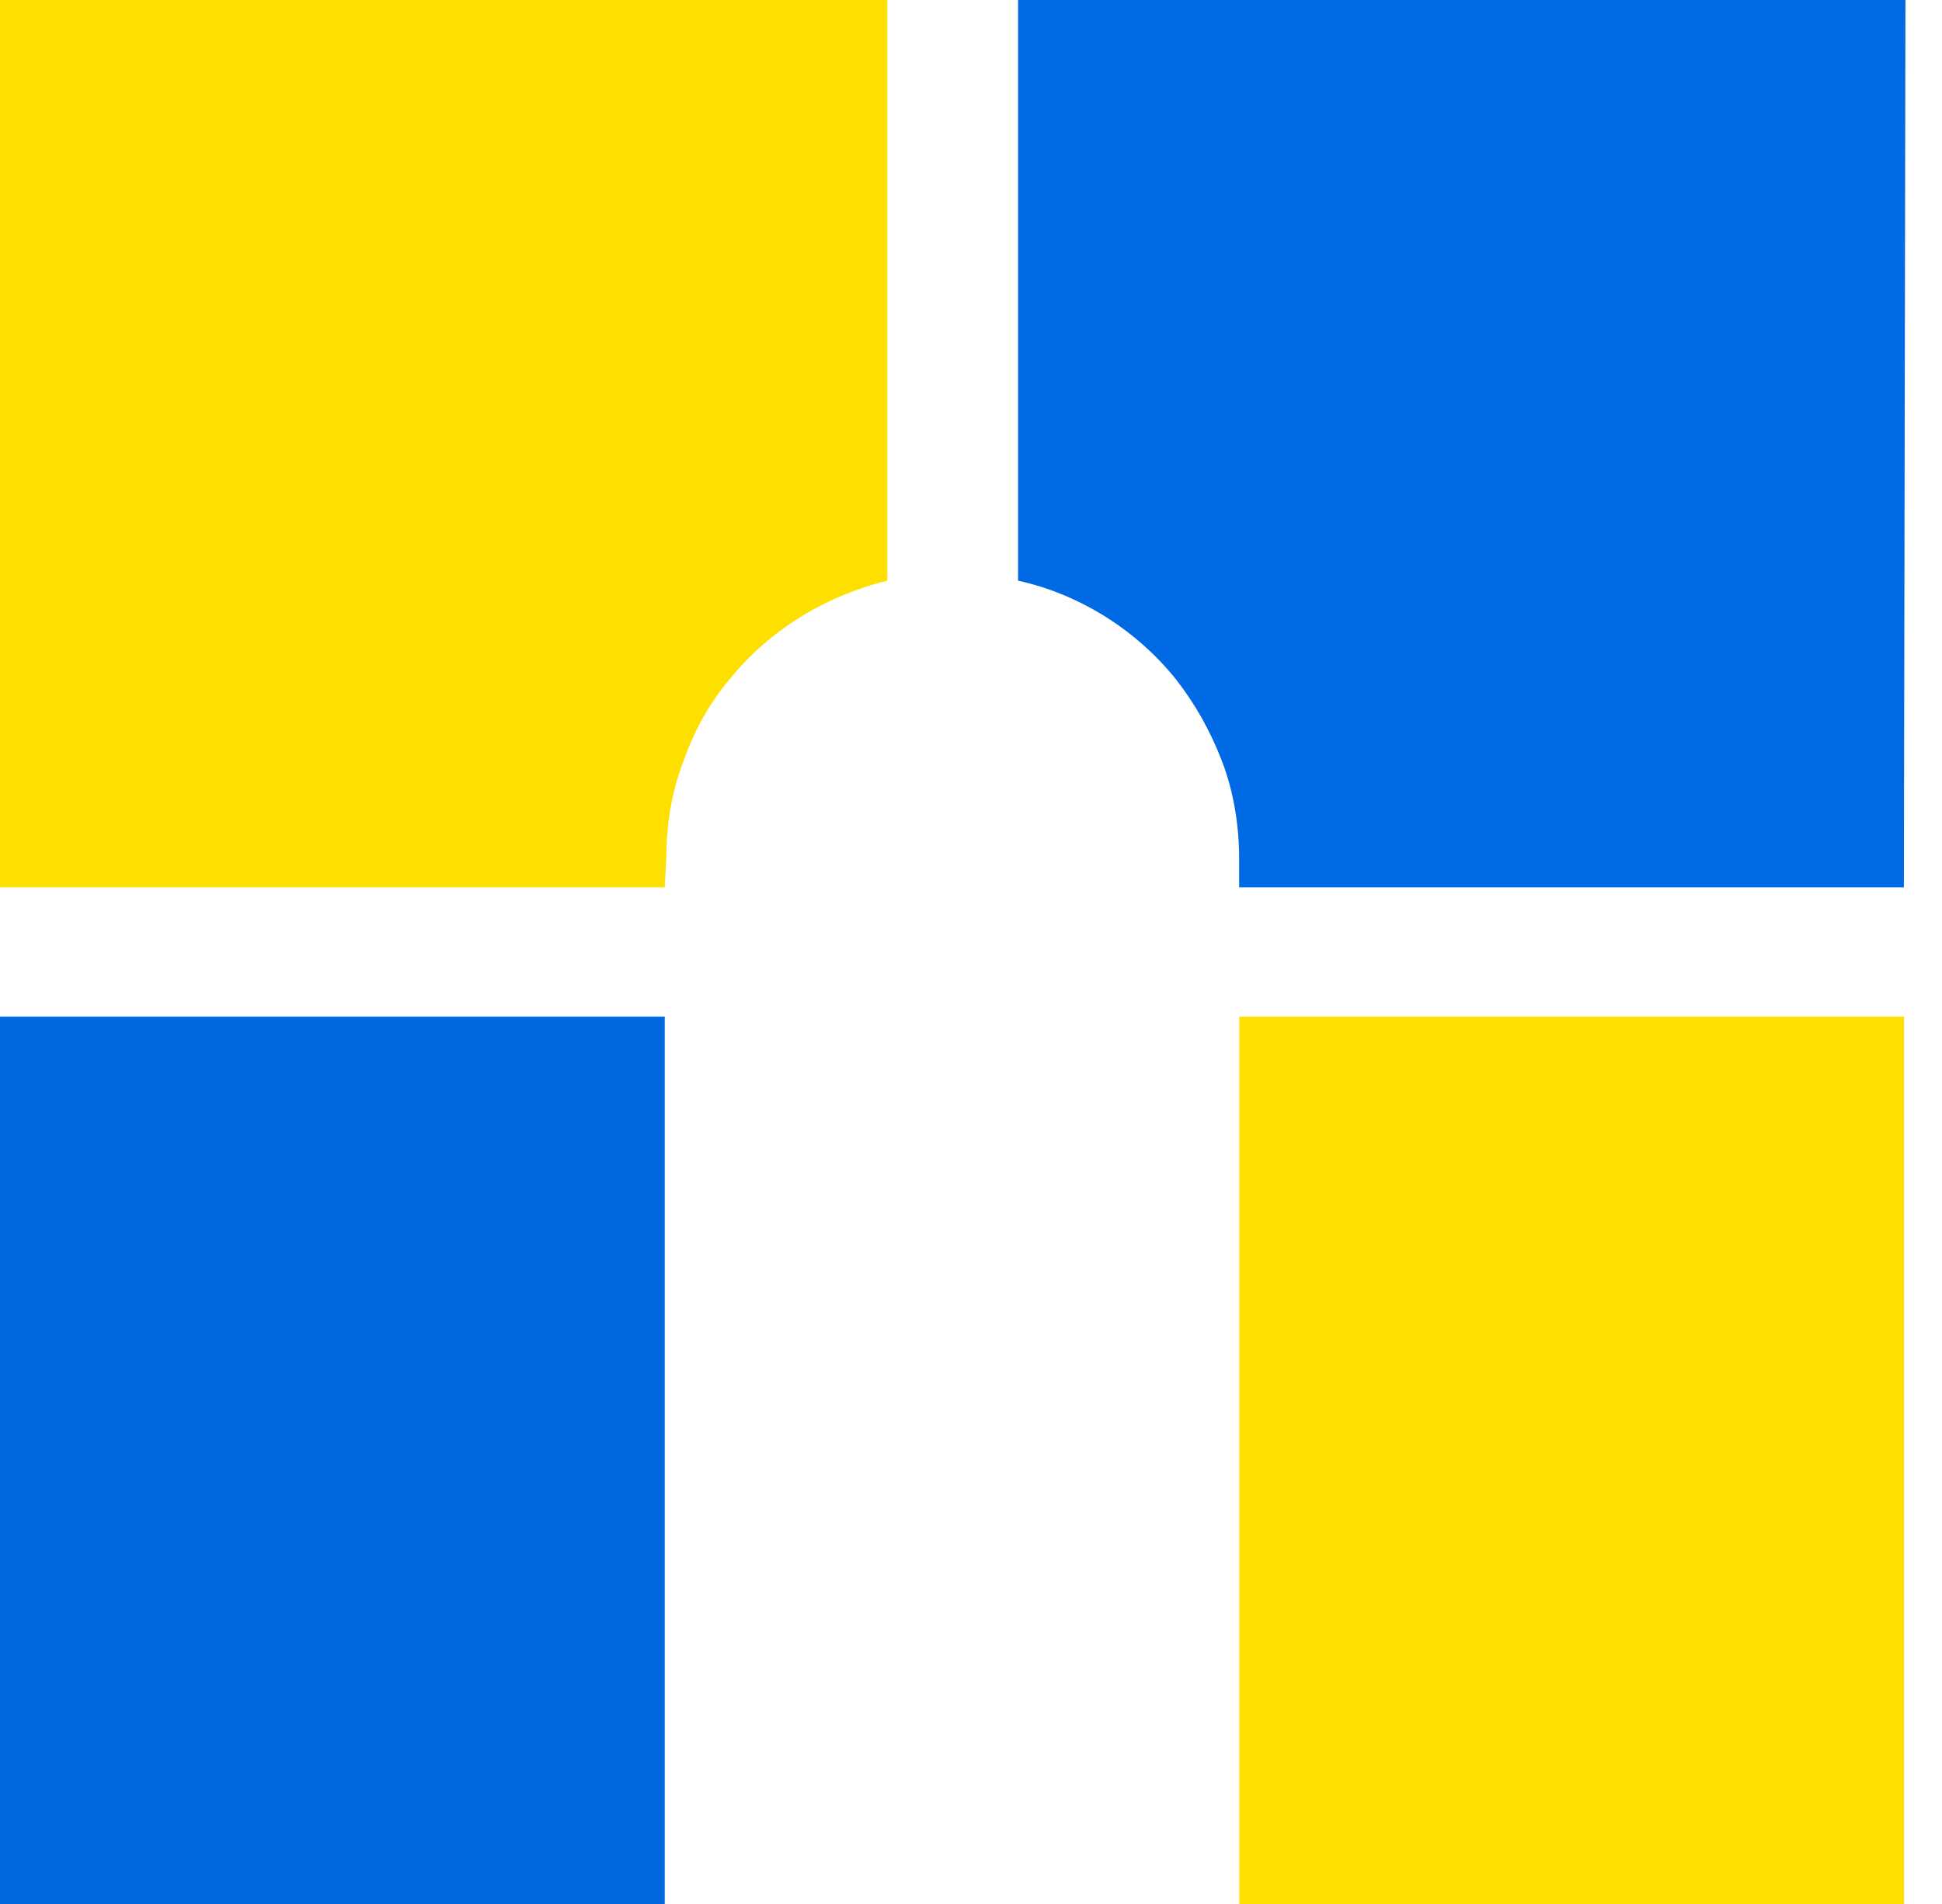
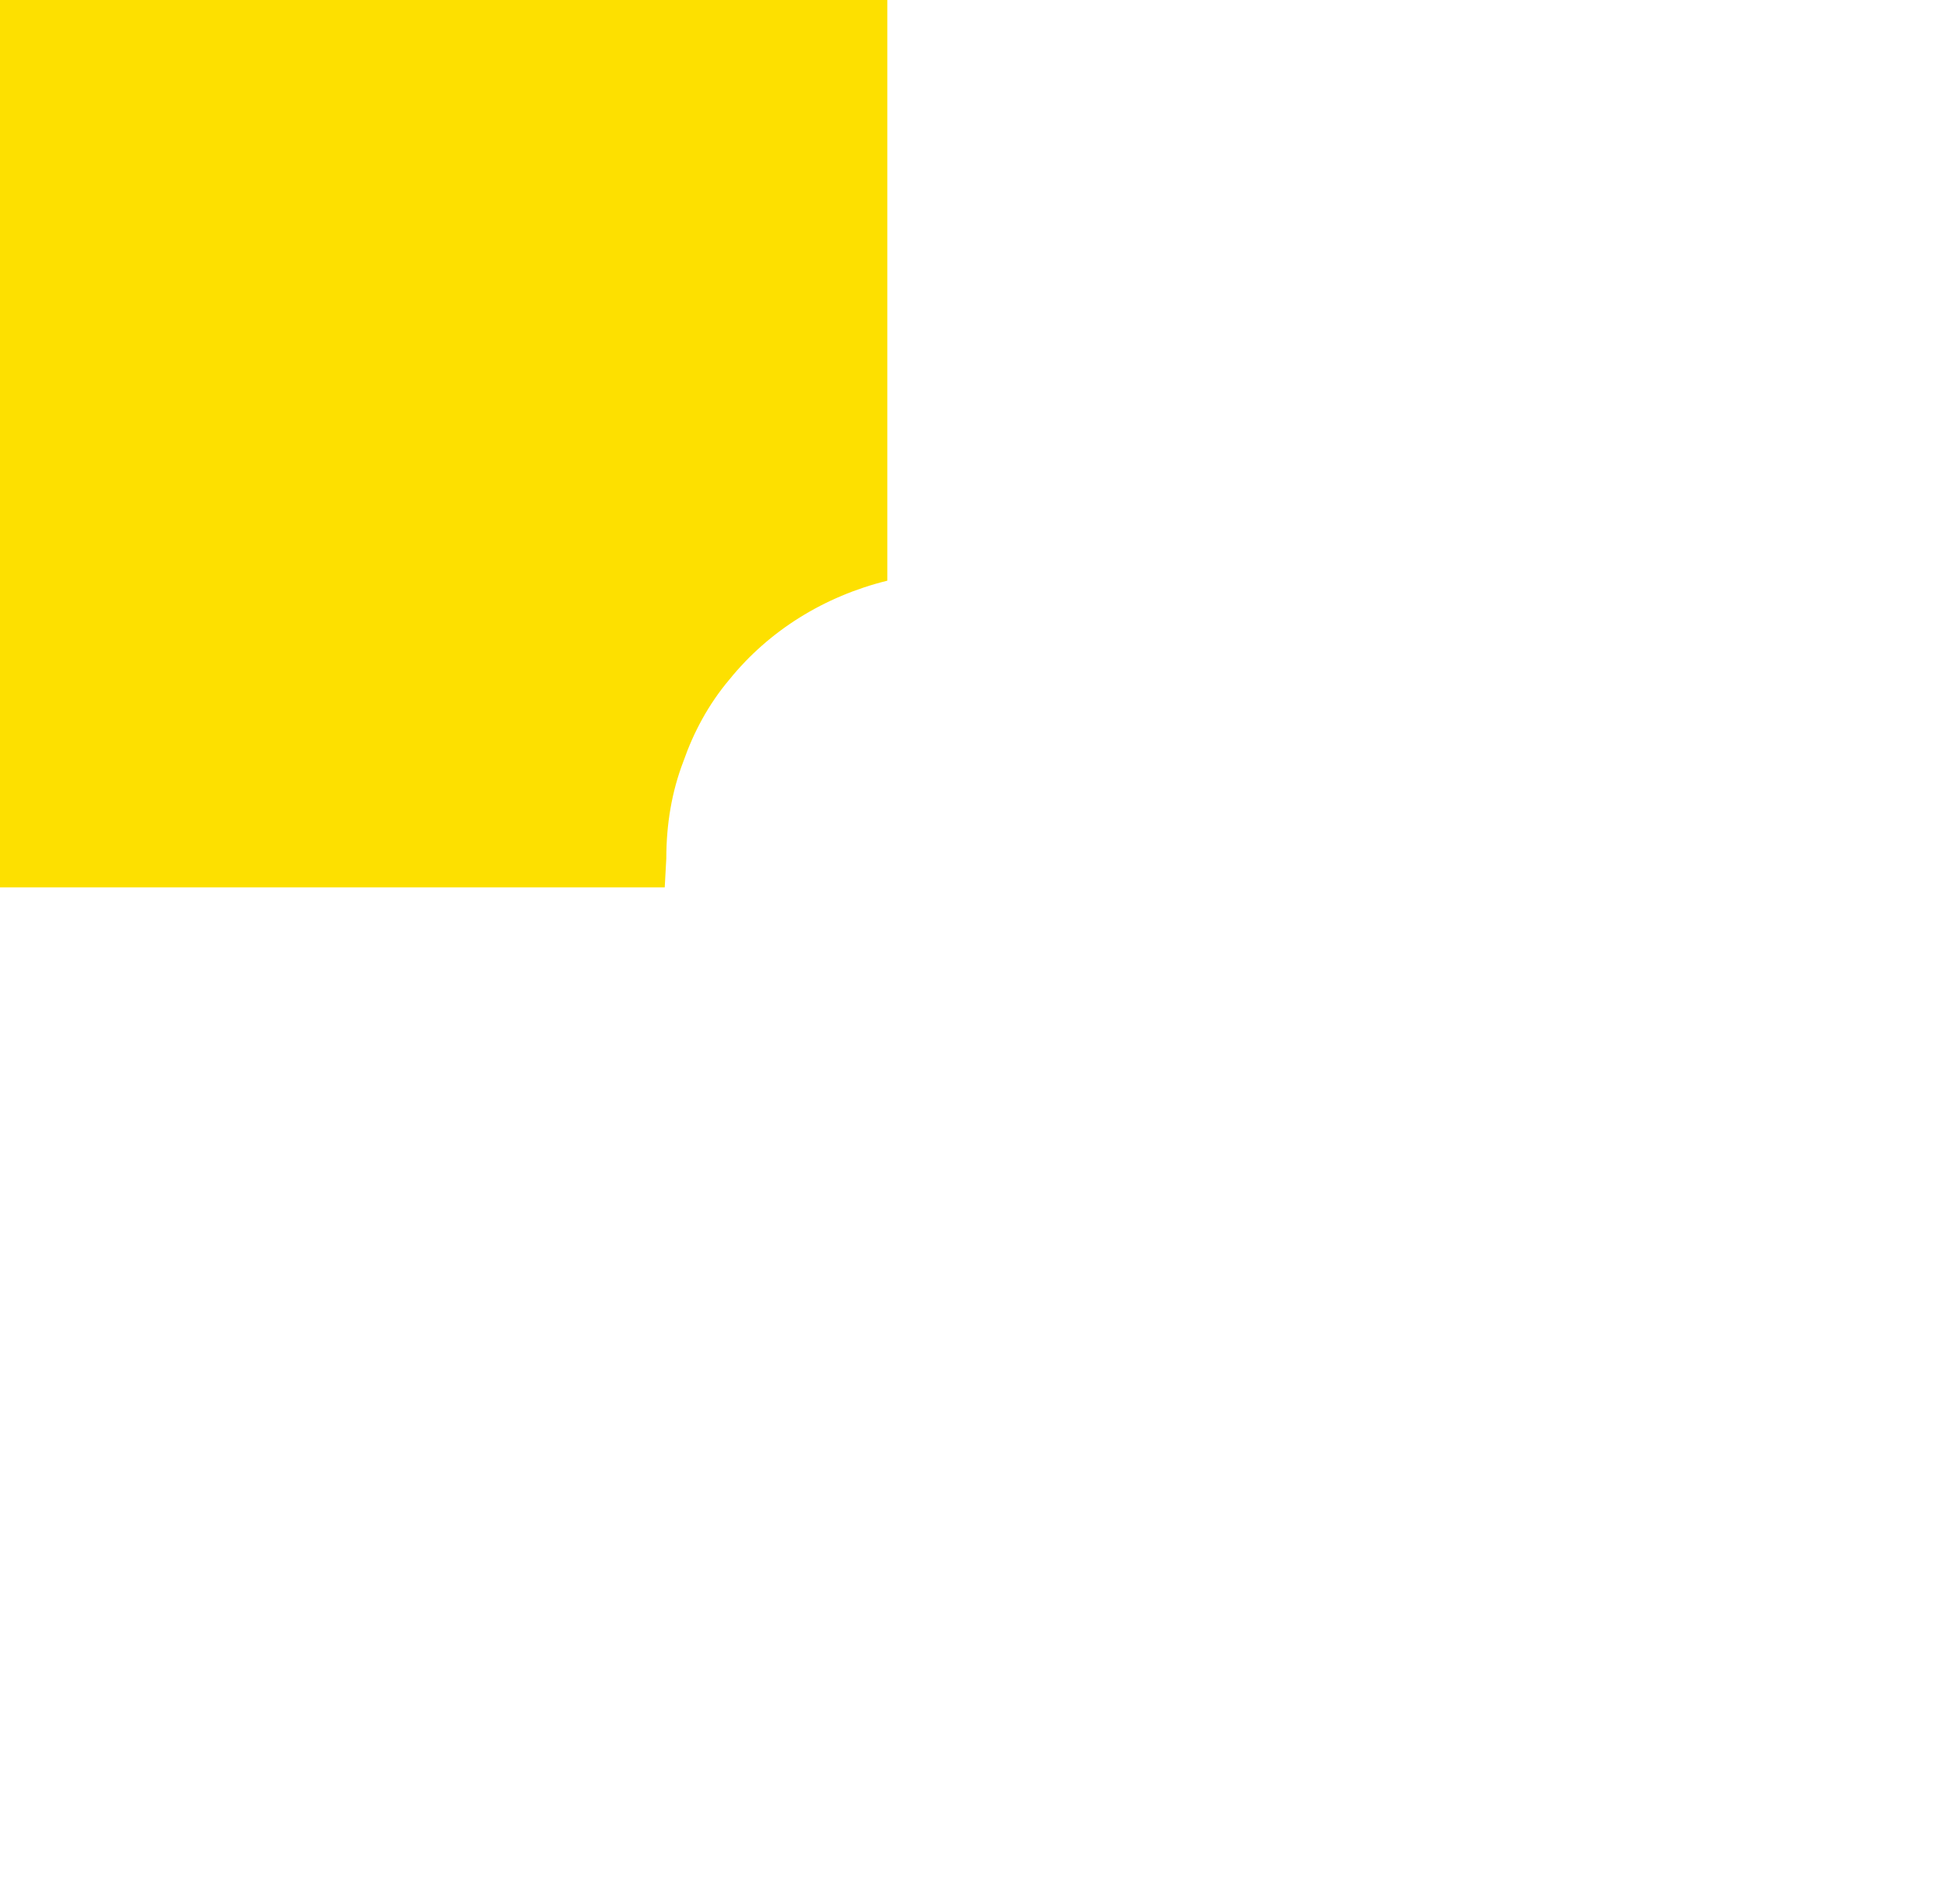
<svg xmlns="http://www.w3.org/2000/svg" width="51" height="50" viewBox="0 0 51 50" fill="none">
-   <path d="M17.457 23.303H0V0H23.303V15.249C21.648 15.658 20.196 16.558 19.154 17.846C18.602 18.5 18.213 19.235 17.948 19.992C17.641 20.789 17.498 21.648 17.498 22.547L17.457 23.303Z" fill="#FDE000" />
-   <path d="M50.002 50H32.545V26.697H50.002V50Z" fill="#FDE000" />
-   <path d="M49.999 23.303H32.542V22.547C32.542 21.689 32.399 20.789 32.092 19.992C31.785 19.195 31.397 18.5 30.886 17.845C29.843 16.537 28.331 15.597 26.736 15.249V0H50.04L49.999 23.303Z" fill="#0069E4" />
-   <path d="M17.457 50H0V26.697H17.457V50Z" fill="#0069E0" />
+   <path d="M17.457 23.303H0V0H23.303V15.249C21.648 15.658 20.196 16.558 19.154 17.846C18.602 18.5 18.213 19.235 17.948 19.992C17.641 20.789 17.498 21.648 17.498 22.547L17.457 23.303" fill="#FDE000" />
</svg>